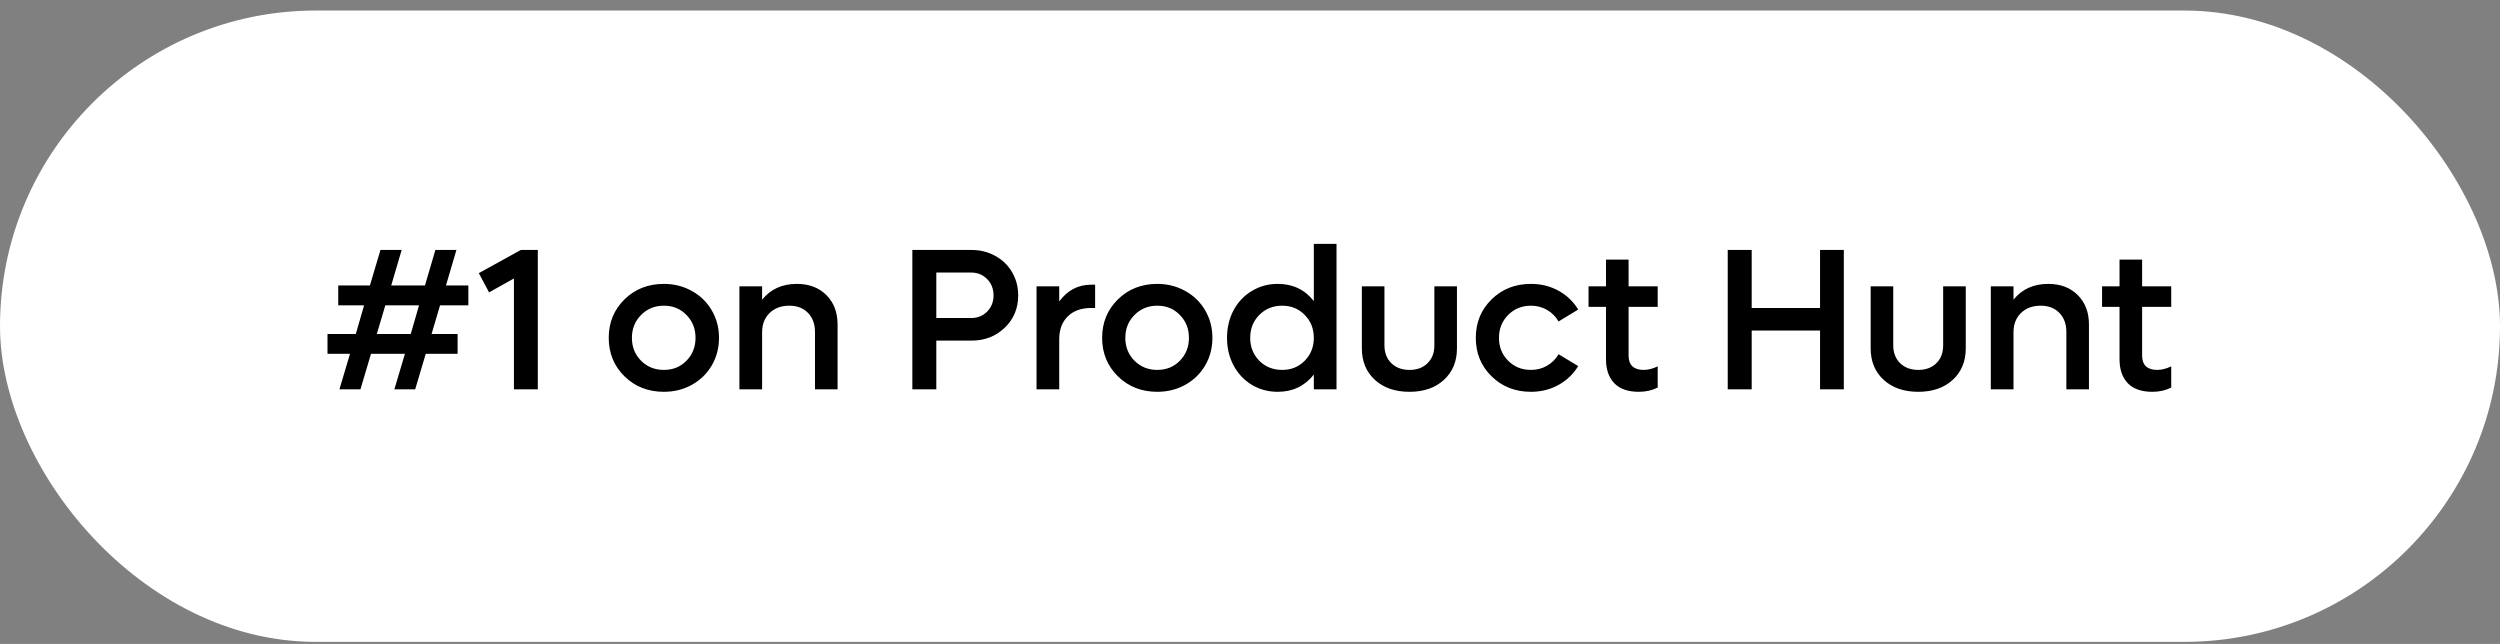
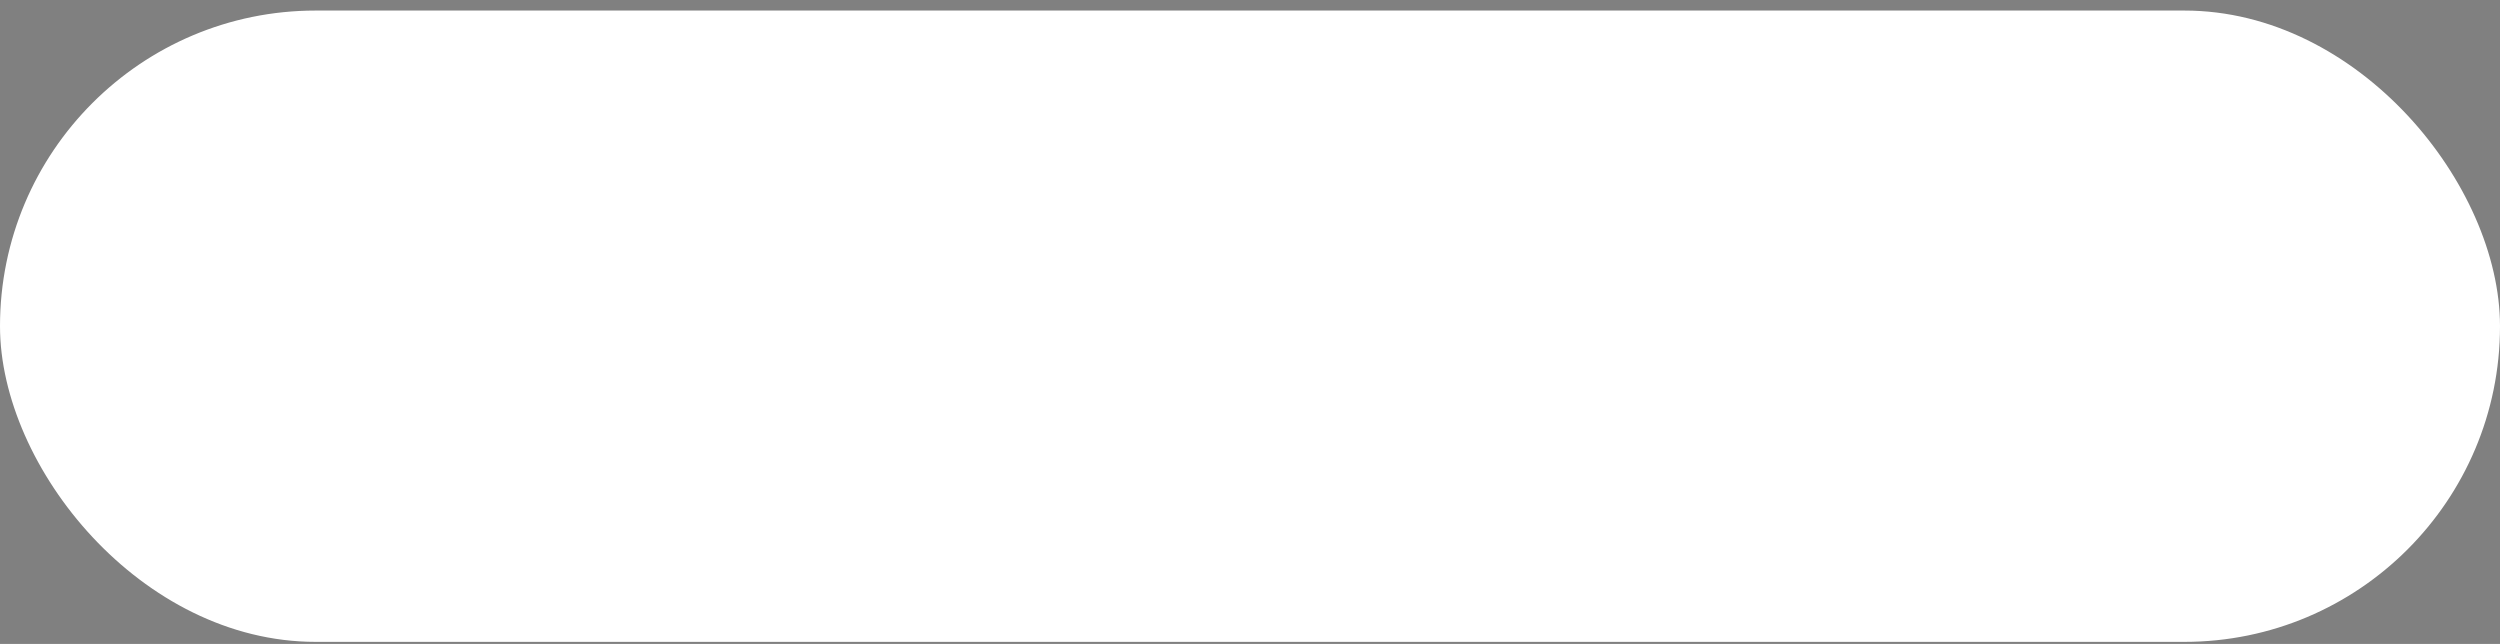
<svg xmlns="http://www.w3.org/2000/svg" width="198" height="51" viewBox="0 0 198 51" fill="none">
  <rect x="0" y="0" width="198" height="51" fill="#808080" stroke="none" />
  <rect y="0.836" width="198" height="50" rx="25" fill="white" />
-   <path d="M37.094 24.18H34.852L34.18 26.453H36.242V28.023H33.719L32.883 30.836H31.234L32.07 28.023H29.383L28.547 30.836H26.883L27.719 28.023H25.938V26.453H28.18L28.836 24.18H26.789V22.609H29.297L30.133 19.797H31.812L30.984 22.609H33.656L34.484 19.797H36.148L35.32 22.609H37.094V24.18ZM32.531 26.453L33.188 24.18H30.516L29.844 26.453H32.531ZM41.25 19.797H42.594V30.836H40.703V22.055L38.734 23.156L37.922 21.633L41.25 19.797ZM52.578 31.031C51.333 31.031 50.294 30.622 49.461 29.805C48.628 28.987 48.211 27.971 48.211 26.758C48.211 25.544 48.628 24.529 49.461 23.711C50.294 22.893 51.333 22.484 52.578 22.484C53.391 22.484 54.13 22.672 54.797 23.047C55.469 23.417 55.995 23.93 56.375 24.586C56.755 25.237 56.945 25.961 56.945 26.758C56.945 27.555 56.755 28.281 56.375 28.938C55.995 29.588 55.469 30.102 54.797 30.477C54.13 30.846 53.391 31.031 52.578 31.031ZM50.773 28.57C51.258 29.055 51.859 29.297 52.578 29.297C53.297 29.297 53.893 29.055 54.367 28.57C54.846 28.081 55.086 27.477 55.086 26.758C55.086 26.034 54.846 25.43 54.367 24.945C53.893 24.456 53.297 24.211 52.578 24.211C51.859 24.211 51.258 24.456 50.773 24.945C50.289 25.435 50.047 26.039 50.047 26.758C50.047 27.477 50.289 28.081 50.773 28.57ZM63.109 22.484C64.078 22.484 64.857 22.779 65.445 23.367C66.039 23.956 66.336 24.734 66.336 25.703V30.836H64.547V26.289C64.547 25.664 64.362 25.162 63.992 24.781C63.622 24.401 63.13 24.211 62.516 24.211C61.87 24.211 61.349 24.404 60.953 24.789C60.557 25.174 60.359 25.685 60.359 26.32V30.836H58.562V22.68H60.359V23.734C61.031 22.901 61.948 22.484 63.109 22.484ZM76.945 19.797C77.633 19.797 78.258 19.953 78.82 20.266C79.388 20.573 79.833 21.003 80.156 21.555C80.479 22.107 80.641 22.721 80.641 23.398C80.641 24.419 80.287 25.271 79.578 25.953C78.87 26.635 77.992 26.977 76.945 26.977H74.156V30.836H72.258V19.797H76.945ZM76.914 25.188C77.419 25.188 77.841 25.018 78.18 24.68C78.518 24.336 78.688 23.909 78.688 23.398C78.688 22.878 78.518 22.445 78.18 22.102C77.841 21.758 77.419 21.586 76.914 21.586H74.156V25.188H76.914ZM86.43 22.547H86.734V24.391H86.43C85.638 24.391 85.016 24.615 84.562 25.062C84.115 25.505 83.891 26.107 83.891 26.867V30.836H82.094V22.68H83.891V23.875C84.542 22.99 85.388 22.547 86.43 22.547ZM91.656 31.031C90.412 31.031 89.372 30.622 88.539 29.805C87.706 28.987 87.289 27.971 87.289 26.758C87.289 25.544 87.706 24.529 88.539 23.711C89.372 22.893 90.412 22.484 91.656 22.484C92.469 22.484 93.208 22.672 93.875 23.047C94.547 23.417 95.073 23.93 95.453 24.586C95.833 25.237 96.023 25.961 96.023 26.758C96.023 27.555 95.833 28.281 95.453 28.938C95.073 29.588 94.547 30.102 93.875 30.477C93.208 30.846 92.469 31.031 91.656 31.031ZM89.852 28.57C90.336 29.055 90.938 29.297 91.656 29.297C92.375 29.297 92.971 29.055 93.445 28.57C93.924 28.081 94.164 27.477 94.164 26.758C94.164 26.034 93.924 25.43 93.445 24.945C92.971 24.456 92.375 24.211 91.656 24.211C90.938 24.211 90.336 24.456 89.852 24.945C89.367 25.435 89.125 26.039 89.125 26.758C89.125 27.477 89.367 28.081 89.852 28.57ZM104.055 19.312H105.852V30.836H104.055V29.664C103.336 30.576 102.383 31.031 101.195 31.031C100.44 31.031 99.755 30.846 99.141 30.477C98.526 30.102 98.044 29.588 97.695 28.938C97.352 28.287 97.18 27.56 97.18 26.758C97.18 25.956 97.352 25.229 97.695 24.578C98.044 23.927 98.526 23.417 99.141 23.047C99.755 22.672 100.44 22.484 101.195 22.484C102.388 22.484 103.341 22.938 104.055 23.844V19.312ZM101.547 29.297C102.266 29.297 102.862 29.055 103.336 28.57C103.815 28.081 104.055 27.477 104.055 26.758C104.055 26.034 103.815 25.43 103.336 24.945C102.862 24.456 102.266 24.211 101.547 24.211C100.823 24.211 100.219 24.456 99.734 24.945C99.255 25.43 99.016 26.034 99.016 26.758C99.016 27.477 99.255 28.081 99.734 28.57C100.219 29.055 100.823 29.297 101.547 29.297ZM111.633 31.031C110.497 31.031 109.583 30.716 108.891 30.086C108.203 29.456 107.859 28.622 107.859 27.586V22.68H109.648V27.352C109.648 27.935 109.831 28.406 110.195 28.766C110.56 29.12 111.039 29.297 111.633 29.297C112.227 29.297 112.703 29.12 113.062 28.766C113.422 28.412 113.602 27.94 113.602 27.352V22.68H115.391V27.586C115.391 28.622 115.047 29.456 114.359 30.086C113.672 30.716 112.763 31.031 111.633 31.031ZM121.25 31.031C120.005 31.031 118.966 30.622 118.133 29.805C117.299 28.987 116.883 27.971 116.883 26.758C116.883 25.544 117.299 24.529 118.133 23.711C118.966 22.893 120.005 22.484 121.25 22.484C122.057 22.484 122.789 22.667 123.445 23.031C124.102 23.396 124.617 23.891 124.992 24.516L123.438 25.461C123.219 25.076 122.917 24.771 122.531 24.547C122.146 24.323 121.719 24.211 121.25 24.211C120.531 24.211 119.93 24.456 119.445 24.945C118.961 25.435 118.719 26.039 118.719 26.758C118.719 27.477 118.961 28.081 119.445 28.57C119.93 29.055 120.531 29.297 121.25 29.297C121.724 29.297 122.151 29.185 122.531 28.961C122.917 28.737 123.219 28.435 123.438 28.055L124.992 28.992C124.617 29.617 124.099 30.115 123.438 30.484C122.781 30.849 122.052 31.031 121.25 31.031ZM131.289 24.305H128.984V28.164C128.984 28.539 129.086 28.823 129.289 29.016C129.497 29.203 129.792 29.297 130.172 29.297C130.531 29.297 130.904 29.203 131.289 29.016V30.695C130.846 30.919 130.349 31.031 129.797 31.031C128.938 31.031 128.289 30.805 127.852 30.352C127.414 29.898 127.195 29.266 127.195 28.453V24.305H125.812V22.68H127.195V20.562H128.984V22.68H131.289V24.305ZM144.148 19.797H146.031V30.836H144.148V26.18H138.734V30.836H136.836V19.797H138.734V24.391H144.148V19.797ZM151.93 31.031C150.794 31.031 149.88 30.716 149.188 30.086C148.5 29.456 148.156 28.622 148.156 27.586V22.68H149.945V27.352C149.945 27.935 150.128 28.406 150.492 28.766C150.857 29.12 151.336 29.297 151.93 29.297C152.523 29.297 153 29.12 153.359 28.766C153.719 28.412 153.898 27.94 153.898 27.352V22.68H155.688V27.586C155.688 28.622 155.344 29.456 154.656 30.086C153.969 30.716 153.06 31.031 151.93 31.031ZM162.219 22.484C163.188 22.484 163.966 22.779 164.555 23.367C165.148 23.956 165.445 24.734 165.445 25.703V30.836H163.656V26.289C163.656 25.664 163.471 25.162 163.102 24.781C162.732 24.401 162.24 24.211 161.625 24.211C160.979 24.211 160.458 24.404 160.062 24.789C159.667 25.174 159.469 25.685 159.469 26.32V30.836H157.672V22.68H159.469V23.734C160.141 22.901 161.057 22.484 162.219 22.484ZM171.961 24.305H169.656V28.164C169.656 28.539 169.758 28.823 169.961 29.016C170.169 29.203 170.464 29.297 170.844 29.297C171.203 29.297 171.576 29.203 171.961 29.016V30.695C171.518 30.919 171.021 31.031 170.469 31.031C169.609 31.031 168.961 30.805 168.523 30.352C168.086 29.898 167.867 29.266 167.867 28.453V24.305H166.484V22.68H167.867V20.562H169.656V22.68H171.961V24.305Z" fill="black" />
</svg>